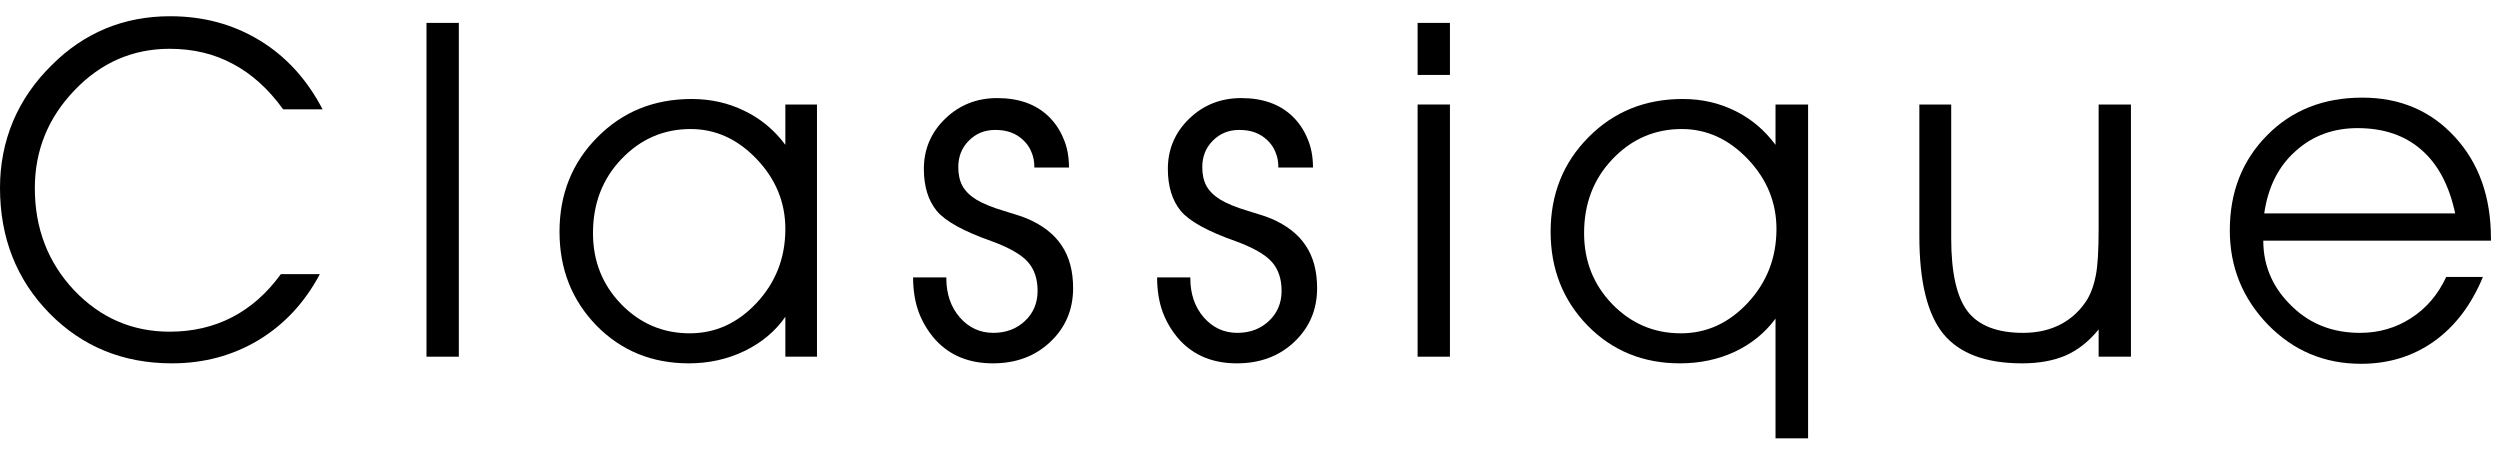
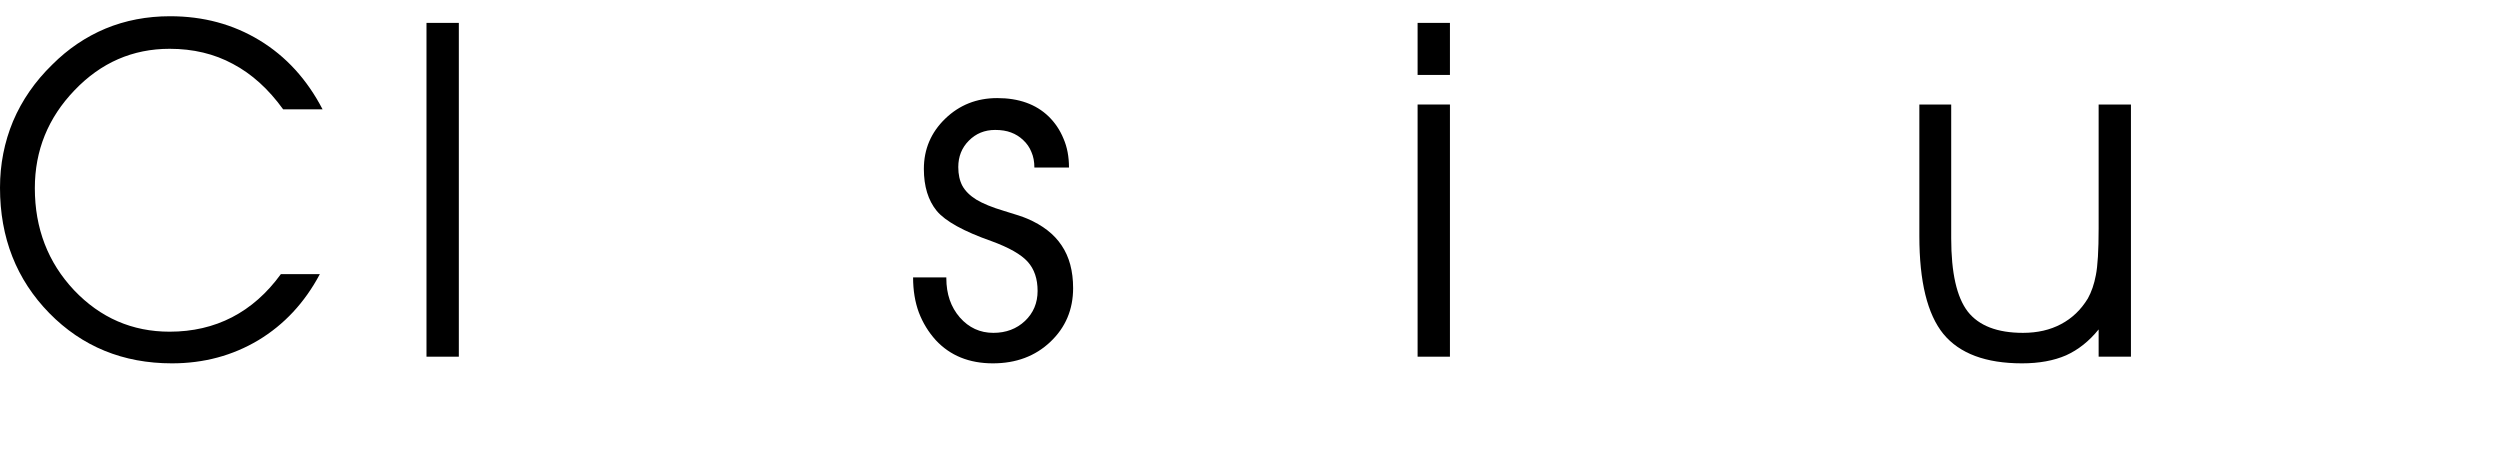
<svg xmlns="http://www.w3.org/2000/svg" width="77" height="14" viewBox="0 0 77 14" fill="none">
  <path d="M8.721 3.367C8.269 2.741 7.753 2.275 7.174 1.969C6.6 1.658 5.95 1.503 5.225 1.503C4.086 1.503 3.109 1.929 2.295 2.781C1.481 3.628 1.073 4.633 1.073 5.796C1.073 7.034 1.476 8.082 2.281 8.938C3.091 9.79 4.072 10.216 5.225 10.216C5.932 10.216 6.572 10.068 7.146 9.772C7.72 9.475 8.222 9.033 8.65 8.444H9.851C9.385 9.32 8.754 9.998 7.958 10.478C7.163 10.953 6.275 11.191 5.296 11.191C3.79 11.191 2.53 10.675 1.518 9.644C0.506 8.609 0 7.321 0 5.782C0 5.062 0.134 4.379 0.402 3.734C0.676 3.089 1.078 2.508 1.61 1.99C2.095 1.505 2.641 1.136 3.248 0.881C3.86 0.627 4.524 0.5 5.24 0.5C6.261 0.5 7.179 0.747 7.993 1.241C8.808 1.736 9.455 2.444 9.935 3.367H8.721Z" fill="black" />
  <path d="M13.136 10.986V0.705H14.132V10.986H13.136Z" fill="black" />
-   <path d="M24.189 7.053C24.189 6.234 23.894 5.516 23.306 4.899C22.718 4.283 22.04 3.974 21.272 3.974C20.439 3.974 19.728 4.283 19.14 4.899C18.556 5.511 18.264 6.271 18.264 7.18C18.264 8.042 18.554 8.771 19.133 9.369C19.716 9.967 20.42 10.266 21.244 10.266C22.035 10.266 22.722 9.953 23.306 9.327C23.894 8.696 24.189 7.938 24.189 7.053ZM24.189 9.757C23.883 10.2 23.464 10.551 22.932 10.81C22.404 11.064 21.832 11.191 21.216 11.191C20.081 11.191 19.133 10.803 18.37 10.026C17.612 9.244 17.233 8.282 17.233 7.138C17.233 5.98 17.622 5.01 18.398 4.228C19.175 3.442 20.142 3.049 21.3 3.049C21.894 3.049 22.437 3.172 22.932 3.416C23.431 3.656 23.85 4.005 24.189 4.461V3.219H25.163V10.986H24.189V9.757Z" fill="black" />
  <path d="M28.123 8.543H29.147V8.571C29.147 9.056 29.286 9.459 29.564 9.779C29.842 10.094 30.185 10.252 30.595 10.252C30.986 10.252 31.311 10.129 31.57 9.885C31.828 9.64 31.958 9.331 31.958 8.96C31.958 8.588 31.857 8.289 31.654 8.063C31.452 7.837 31.08 7.625 30.538 7.427C29.682 7.126 29.119 6.815 28.851 6.495C28.587 6.17 28.455 5.74 28.455 5.203C28.455 4.596 28.674 4.08 29.112 3.656C29.55 3.233 30.084 3.021 30.715 3.021C31.379 3.021 31.906 3.209 32.297 3.586C32.495 3.779 32.648 4.007 32.756 4.271C32.869 4.53 32.925 4.826 32.925 5.161H31.859C31.859 4.977 31.828 4.817 31.767 4.68C31.711 4.539 31.626 4.417 31.513 4.313C31.405 4.21 31.28 4.132 31.139 4.08C31.002 4.028 30.84 4.002 30.651 4.002C30.327 4.002 30.056 4.113 29.839 4.334C29.623 4.551 29.515 4.822 29.515 5.146C29.515 5.372 29.557 5.565 29.642 5.725C29.731 5.885 29.875 6.027 30.072 6.149C30.275 6.271 30.557 6.387 30.92 6.495C31.282 6.603 31.522 6.683 31.64 6.735C32.115 6.938 32.469 7.213 32.699 7.561C32.935 7.91 33.052 8.348 33.052 8.875C33.052 9.534 32.819 10.085 32.353 10.527C31.887 10.97 31.296 11.191 30.581 11.191C29.851 11.191 29.265 10.953 28.823 10.478C28.597 10.228 28.422 9.943 28.3 9.623C28.182 9.303 28.123 8.943 28.123 8.543Z" fill="black" />
-   <path d="M35.639 8.543H36.662V8.571C36.662 9.056 36.801 9.459 37.079 9.779C37.357 10.094 37.7 10.252 38.11 10.252C38.501 10.252 38.825 10.129 39.084 9.885C39.343 9.64 39.473 9.331 39.473 8.96C39.473 8.588 39.372 8.289 39.169 8.063C38.967 7.837 38.595 7.625 38.053 7.427C37.197 7.126 36.634 6.815 36.366 6.495C36.102 6.17 35.97 5.74 35.97 5.203C35.97 4.596 36.189 4.08 36.627 3.656C37.065 3.233 37.599 3.021 38.23 3.021C38.894 3.021 39.421 3.209 39.812 3.586C40.01 3.779 40.163 4.007 40.271 4.271C40.384 4.53 40.44 4.826 40.44 5.161H39.374C39.374 4.977 39.343 4.817 39.282 4.68C39.226 4.539 39.141 4.417 39.028 4.313C38.92 4.21 38.795 4.132 38.654 4.08C38.517 4.028 38.355 4.002 38.166 4.002C37.842 4.002 37.571 4.113 37.354 4.334C37.138 4.551 37.03 4.822 37.03 5.146C37.03 5.372 37.072 5.565 37.157 5.725C37.246 5.885 37.39 6.027 37.587 6.149C37.79 6.271 38.072 6.387 38.435 6.495C38.797 6.603 39.037 6.683 39.155 6.735C39.63 6.938 39.984 7.213 40.214 7.561C40.45 7.91 40.567 8.348 40.567 8.875C40.567 9.534 40.334 10.085 39.868 10.527C39.402 10.97 38.811 11.191 38.096 11.191C37.366 11.191 36.78 10.953 36.338 10.478C36.112 10.228 35.937 9.943 35.815 9.623C35.697 9.303 35.639 8.943 35.639 8.543Z" fill="black" />
  <path d="M44.658 2.308H43.662V0.705H44.658V2.308ZM43.662 10.986V3.219H44.658V10.986H43.662Z" fill="black" />
-   <path d="M54.686 3.219H55.689V13.5H54.686V9.814C54.357 10.257 53.936 10.598 53.422 10.838C52.914 11.073 52.354 11.191 51.742 11.191C50.607 11.191 49.659 10.803 48.896 10.026C48.138 9.244 47.759 8.282 47.759 7.138C47.759 5.98 48.148 5.01 48.924 4.228C49.701 3.442 50.669 3.049 51.827 3.049C52.415 3.049 52.954 3.172 53.444 3.416C53.933 3.656 54.347 4.005 54.686 4.461V3.219ZM54.715 7.053C54.715 6.234 54.42 5.516 53.832 4.899C53.244 4.283 52.566 3.974 51.798 3.974C50.965 3.974 50.254 4.283 49.666 4.899C49.082 5.511 48.79 6.271 48.79 7.18C48.79 8.042 49.08 8.771 49.659 9.369C50.242 9.967 50.946 10.266 51.77 10.266C52.561 10.266 53.248 9.953 53.832 9.327C54.42 8.696 54.715 7.938 54.715 7.053Z" fill="black" />
  <path d="M59.116 3.219H60.097V7.342C60.097 8.402 60.267 9.153 60.606 9.595C60.949 10.033 61.517 10.252 62.307 10.252C62.755 10.252 63.145 10.162 63.48 9.983C63.819 9.805 64.094 9.541 64.306 9.193C64.419 8.99 64.501 8.75 64.553 8.472C64.609 8.19 64.638 7.712 64.638 7.039V3.219H65.633V10.986H64.638V10.146C64.346 10.508 64.011 10.774 63.635 10.944C63.258 11.108 62.806 11.191 62.279 11.191C61.163 11.191 60.356 10.89 59.857 10.287C59.363 9.68 59.116 8.675 59.116 7.272V3.219Z" fill="black" />
-   <path d="M76.721 7.413H69.709C69.709 7.827 69.792 8.211 69.957 8.564C70.107 8.889 70.331 9.19 70.627 9.468C71.178 9.99 71.865 10.252 72.689 10.252C73.268 10.252 73.791 10.101 74.257 9.8C74.728 9.499 75.09 9.075 75.344 8.529H76.474C76.121 9.386 75.62 10.047 74.97 10.513C74.32 10.974 73.57 11.205 72.718 11.205C71.592 11.205 70.637 10.803 69.851 9.998C69.069 9.188 68.678 8.22 68.678 7.095C68.678 5.918 69.06 4.944 69.822 4.172C70.585 3.395 71.564 3.007 72.76 3.007C73.918 3.007 74.867 3.409 75.606 4.214C76.349 5.019 76.721 6.062 76.721 7.342V7.413ZM75.62 6.573C75.436 5.711 75.09 5.059 74.582 4.617C74.073 4.17 73.417 3.946 72.612 3.946C72.24 3.946 71.894 4.005 71.574 4.122C71.254 4.24 70.962 4.419 70.698 4.659C70.175 5.125 69.855 5.763 69.738 6.573H75.62Z" fill="black" />
</svg>